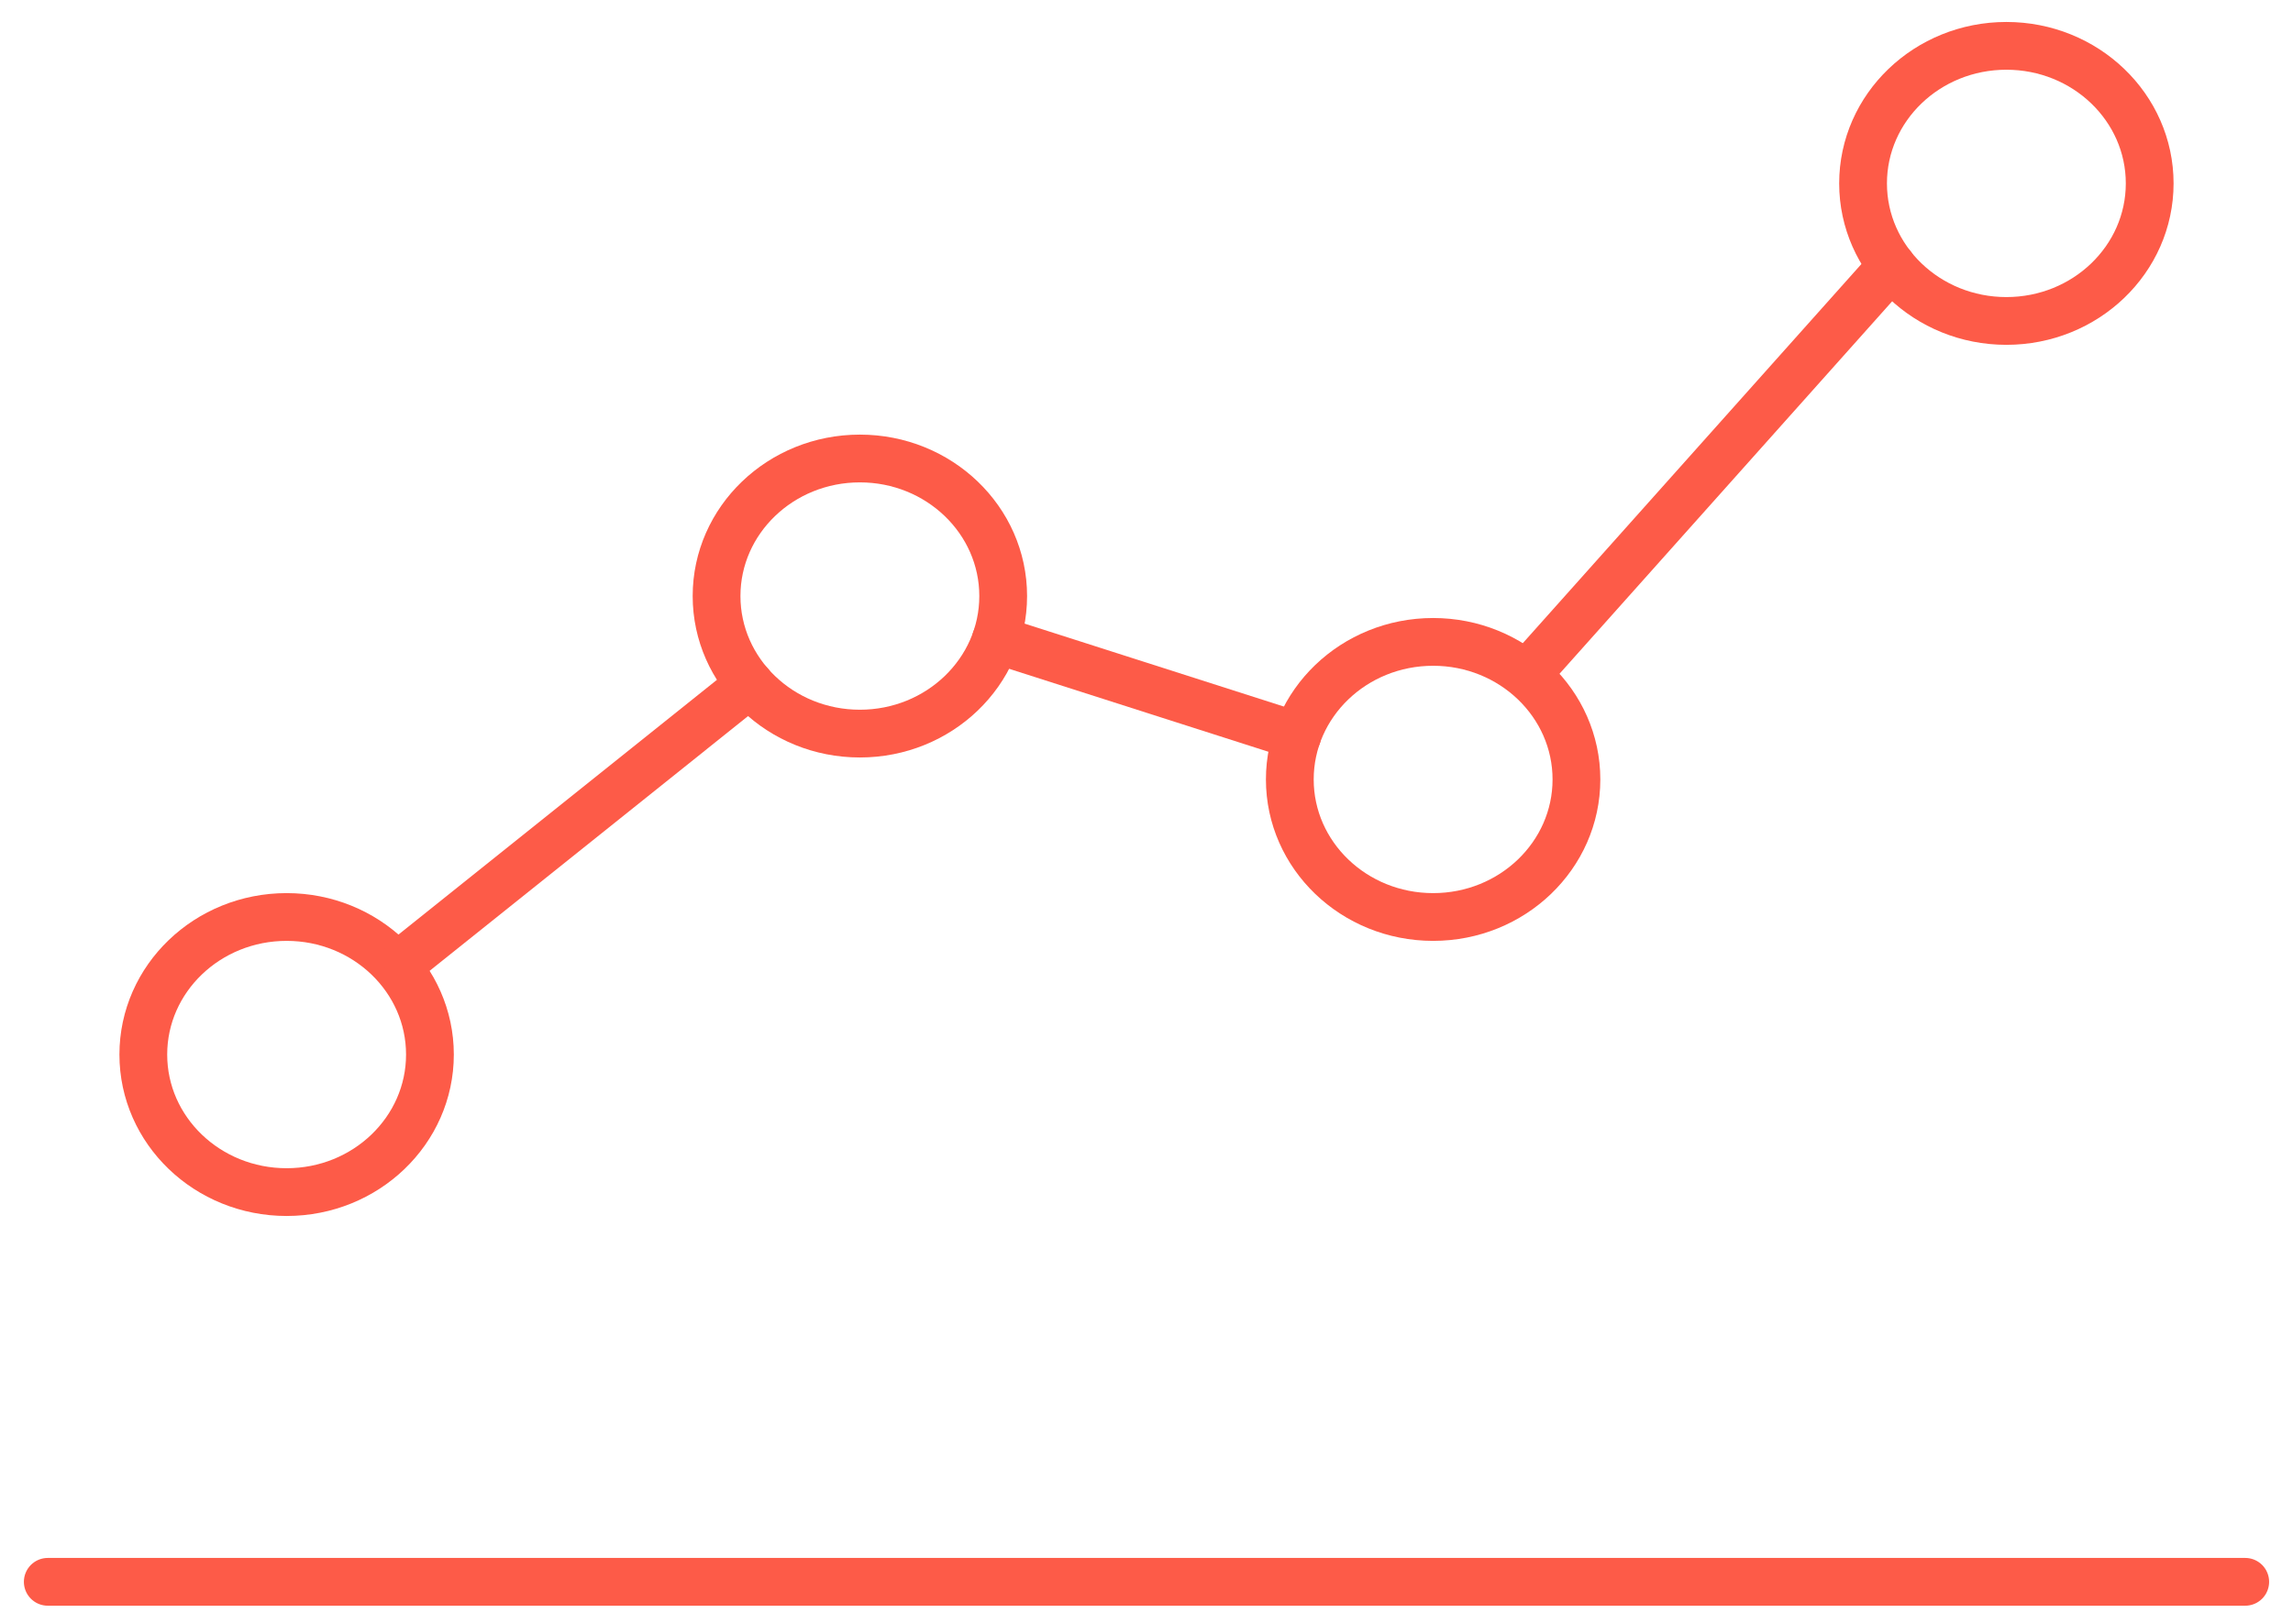
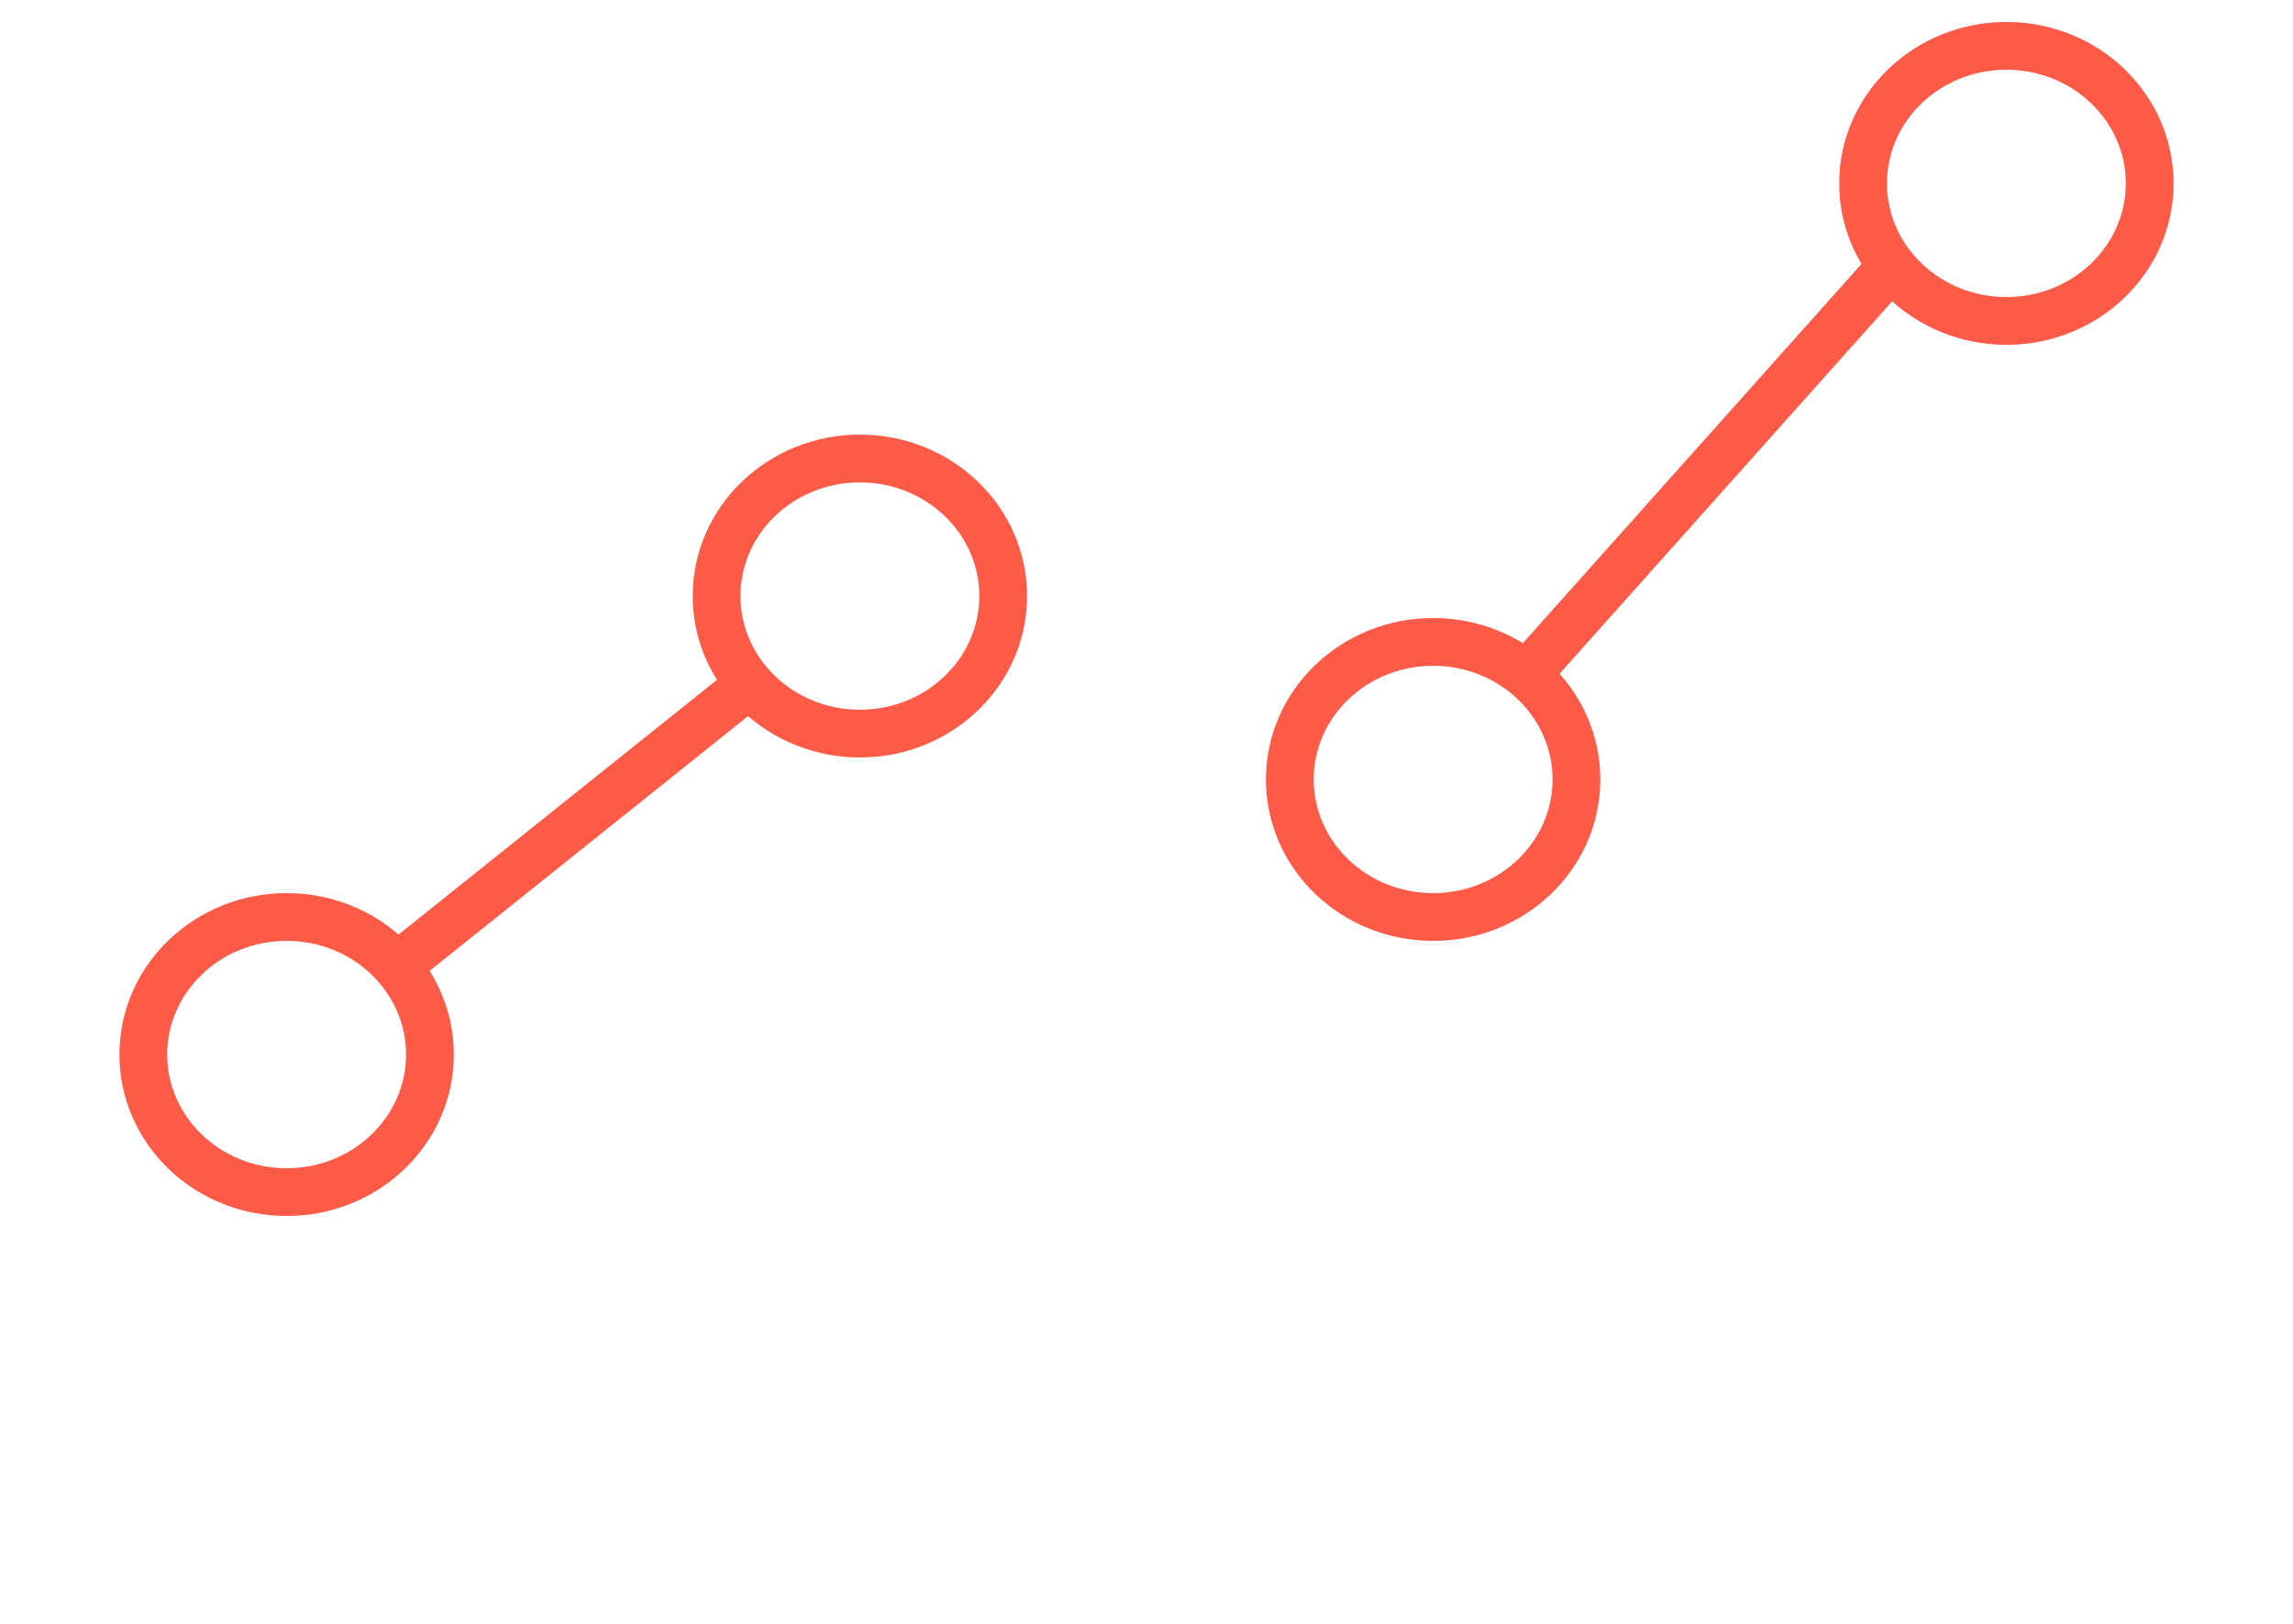
<svg xmlns="http://www.w3.org/2000/svg" width="24px" height="17px" viewBox="0 0 24 17" version="1.1">
  <title>scalping</title>
  <desc>Created with Sketch.</desc>
  <g id="images-icons" stroke="none" stroke-width="1" fill="none" fill-rule="evenodd" stroke-linecap="round" stroke-linejoin="round">
    <g id="Artboard" transform="translate(-223, -293)" stroke="#fd5b48" stroke-width="0.5">
      <g id="scalping" transform="translate(223, 293)">
        <g id="Light">
-           <line x1="0.5" y1="16.56" x2="23.5" y2="16.56" id="Shape" />
          <ellipse id="Oval" cx="3" cy="11.04" rx="1.5" ry="1.44" />
          <ellipse id="Oval" cx="9" cy="6.24" rx="1.5" ry="1.44" />
          <ellipse id="Oval" cx="15" cy="8.16" rx="1.5" ry="1.44" />
          <ellipse id="Oval" cx="21" cy="1.92" rx="1.5" ry="1.44" />
          <line x1="4.261" y1="10.032" x2="7.848" y2="7.162" id="Shape" />
-           <line x1="10.424" y1="6.695" x2="13.577" y2="7.704" id="Shape" />
          <line x1="19.8" y1="2.784" x2="16.041" y2="6.994" id="Shape" />
        </g>
      </g>
    </g>
  </g>
</svg>